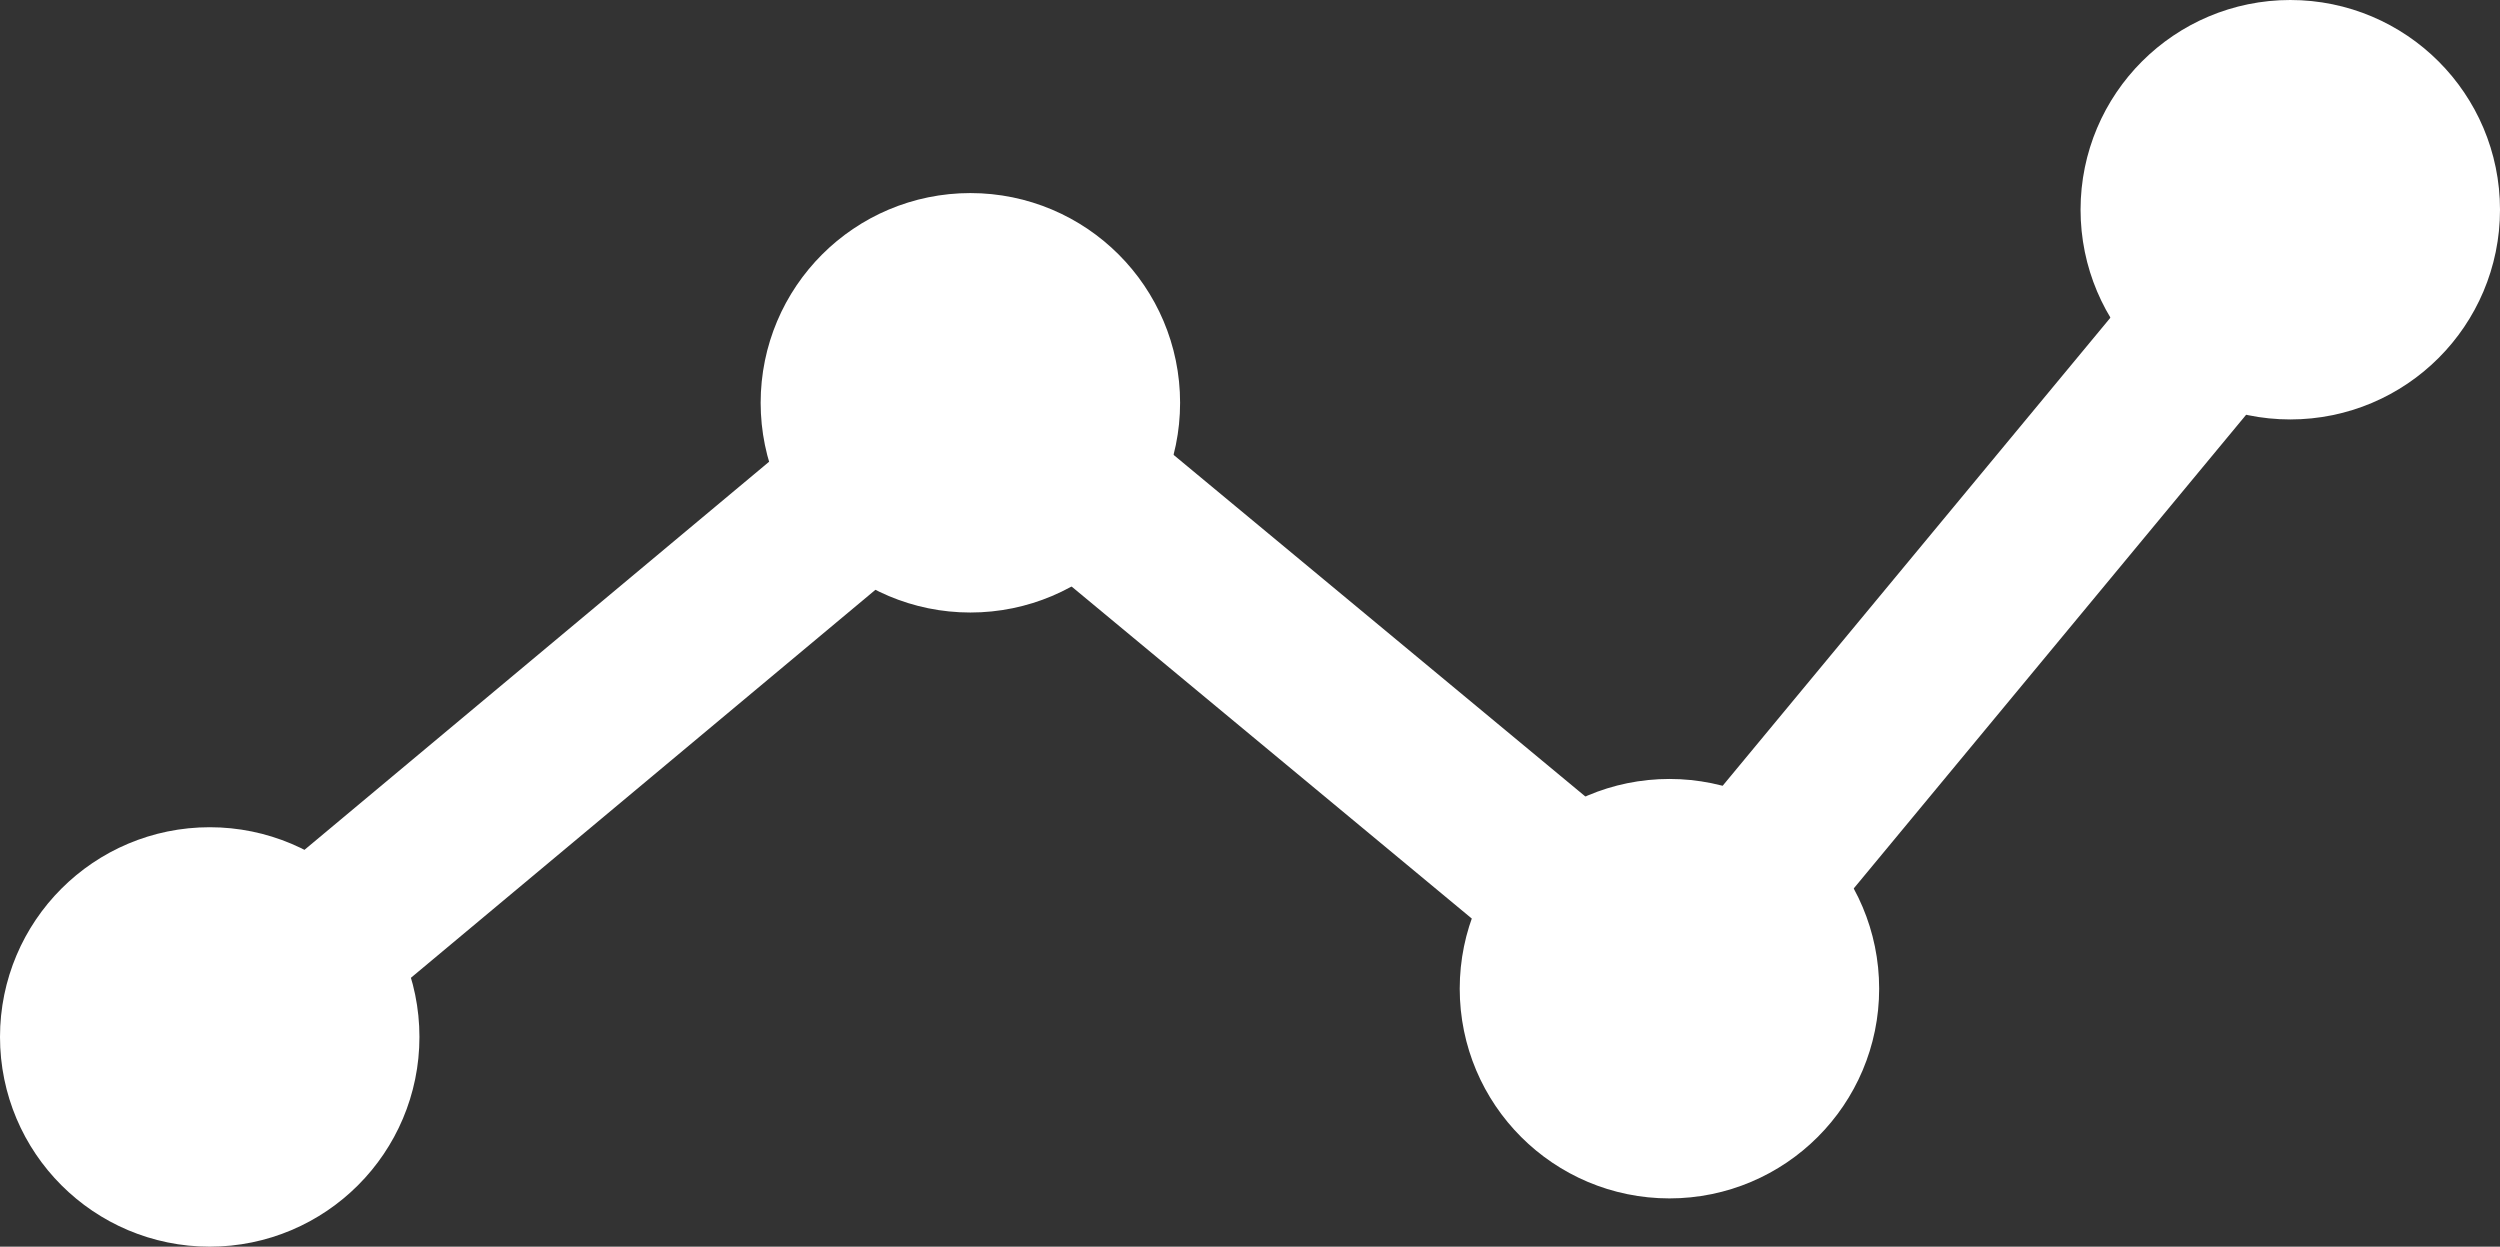
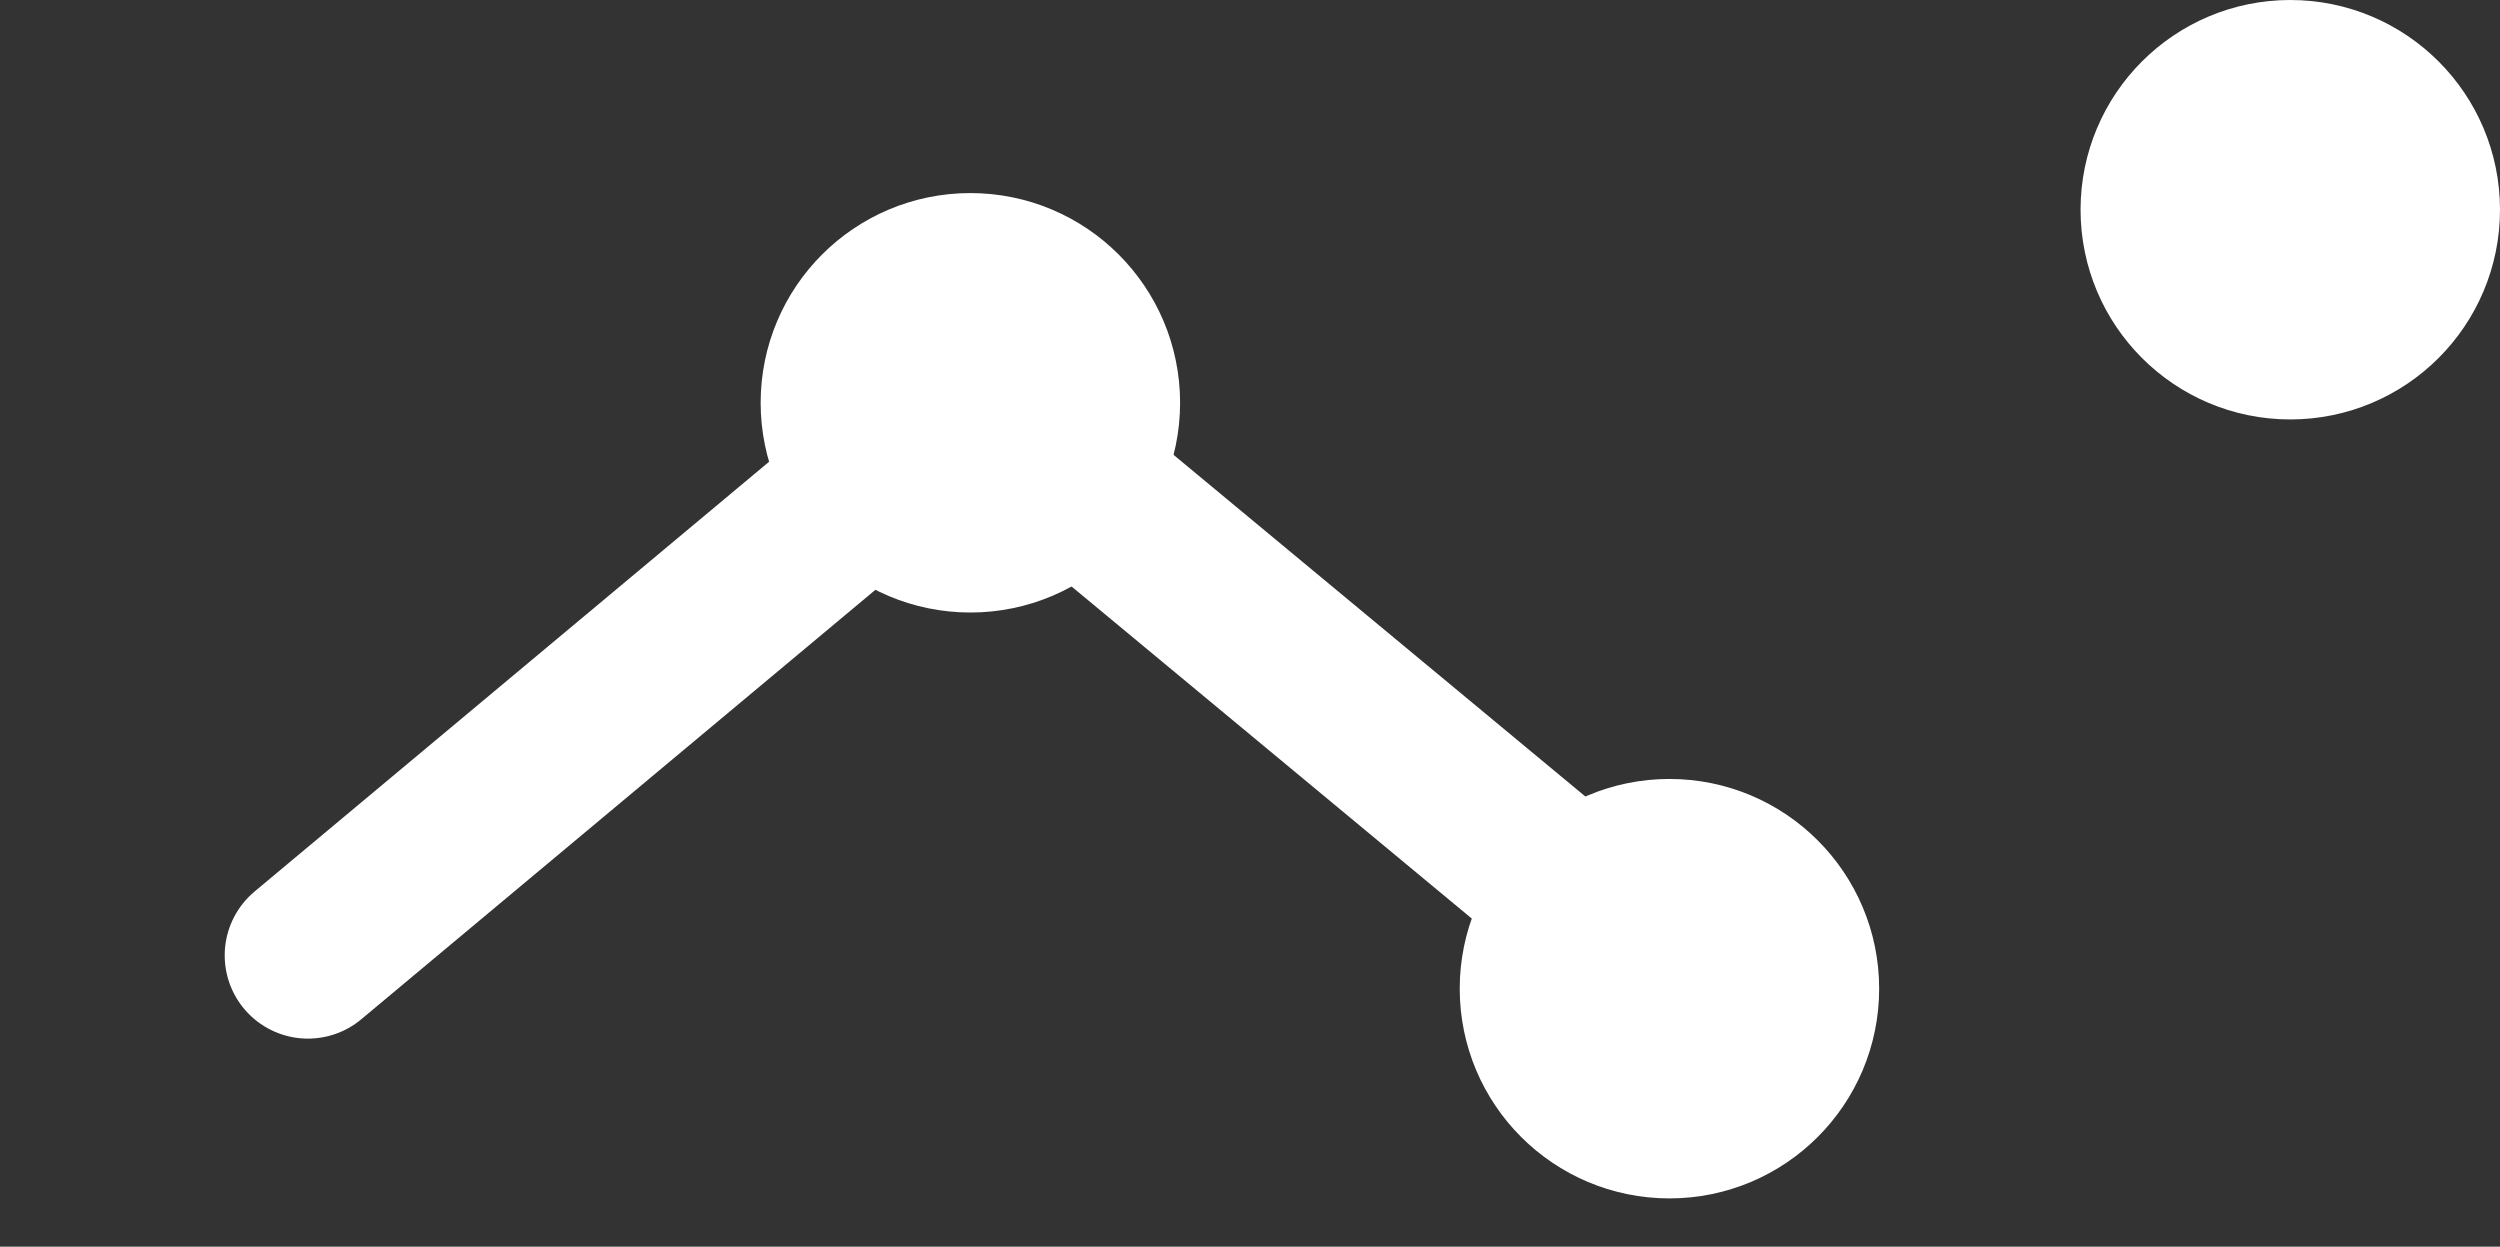
<svg xmlns="http://www.w3.org/2000/svg" id="Layer_1" data-name="Layer 1" viewBox="0 0 15.02 7.49">
  <rect x="0" y="0" width="15.02" height="7.49" fill="#333333" stroke="none" />
  <defs>
    <style>.cls-1{fill:#fff;stroke:#fff;stroke-linecap:round;stroke-linejoin:round;}</style>
  </defs>
  <title>dashboard</title>
-   <circle class="cls-1" cx="1.26" cy="6.23" r="0.76" />
  <circle class="cls-1" cx="5.83" cy="2.42" r="0.76" />
  <circle class="cls-1" cx="10.03" cy="5.94" r="0.76" />
  <circle class="cls-1" cx="13.76" cy="1.26" r="0.76" />
  <line class="cls-1" x1="1.85" y1="5.74" x2="5.25" y2="2.9" />
  <line class="cls-1" x1="6.18" y1="2.66" x2="9.82" y2="5.68" />
-   <line class="cls-1" x1="13.75" y1="1.4" x2="9.84" y2="6.12" />
</svg>